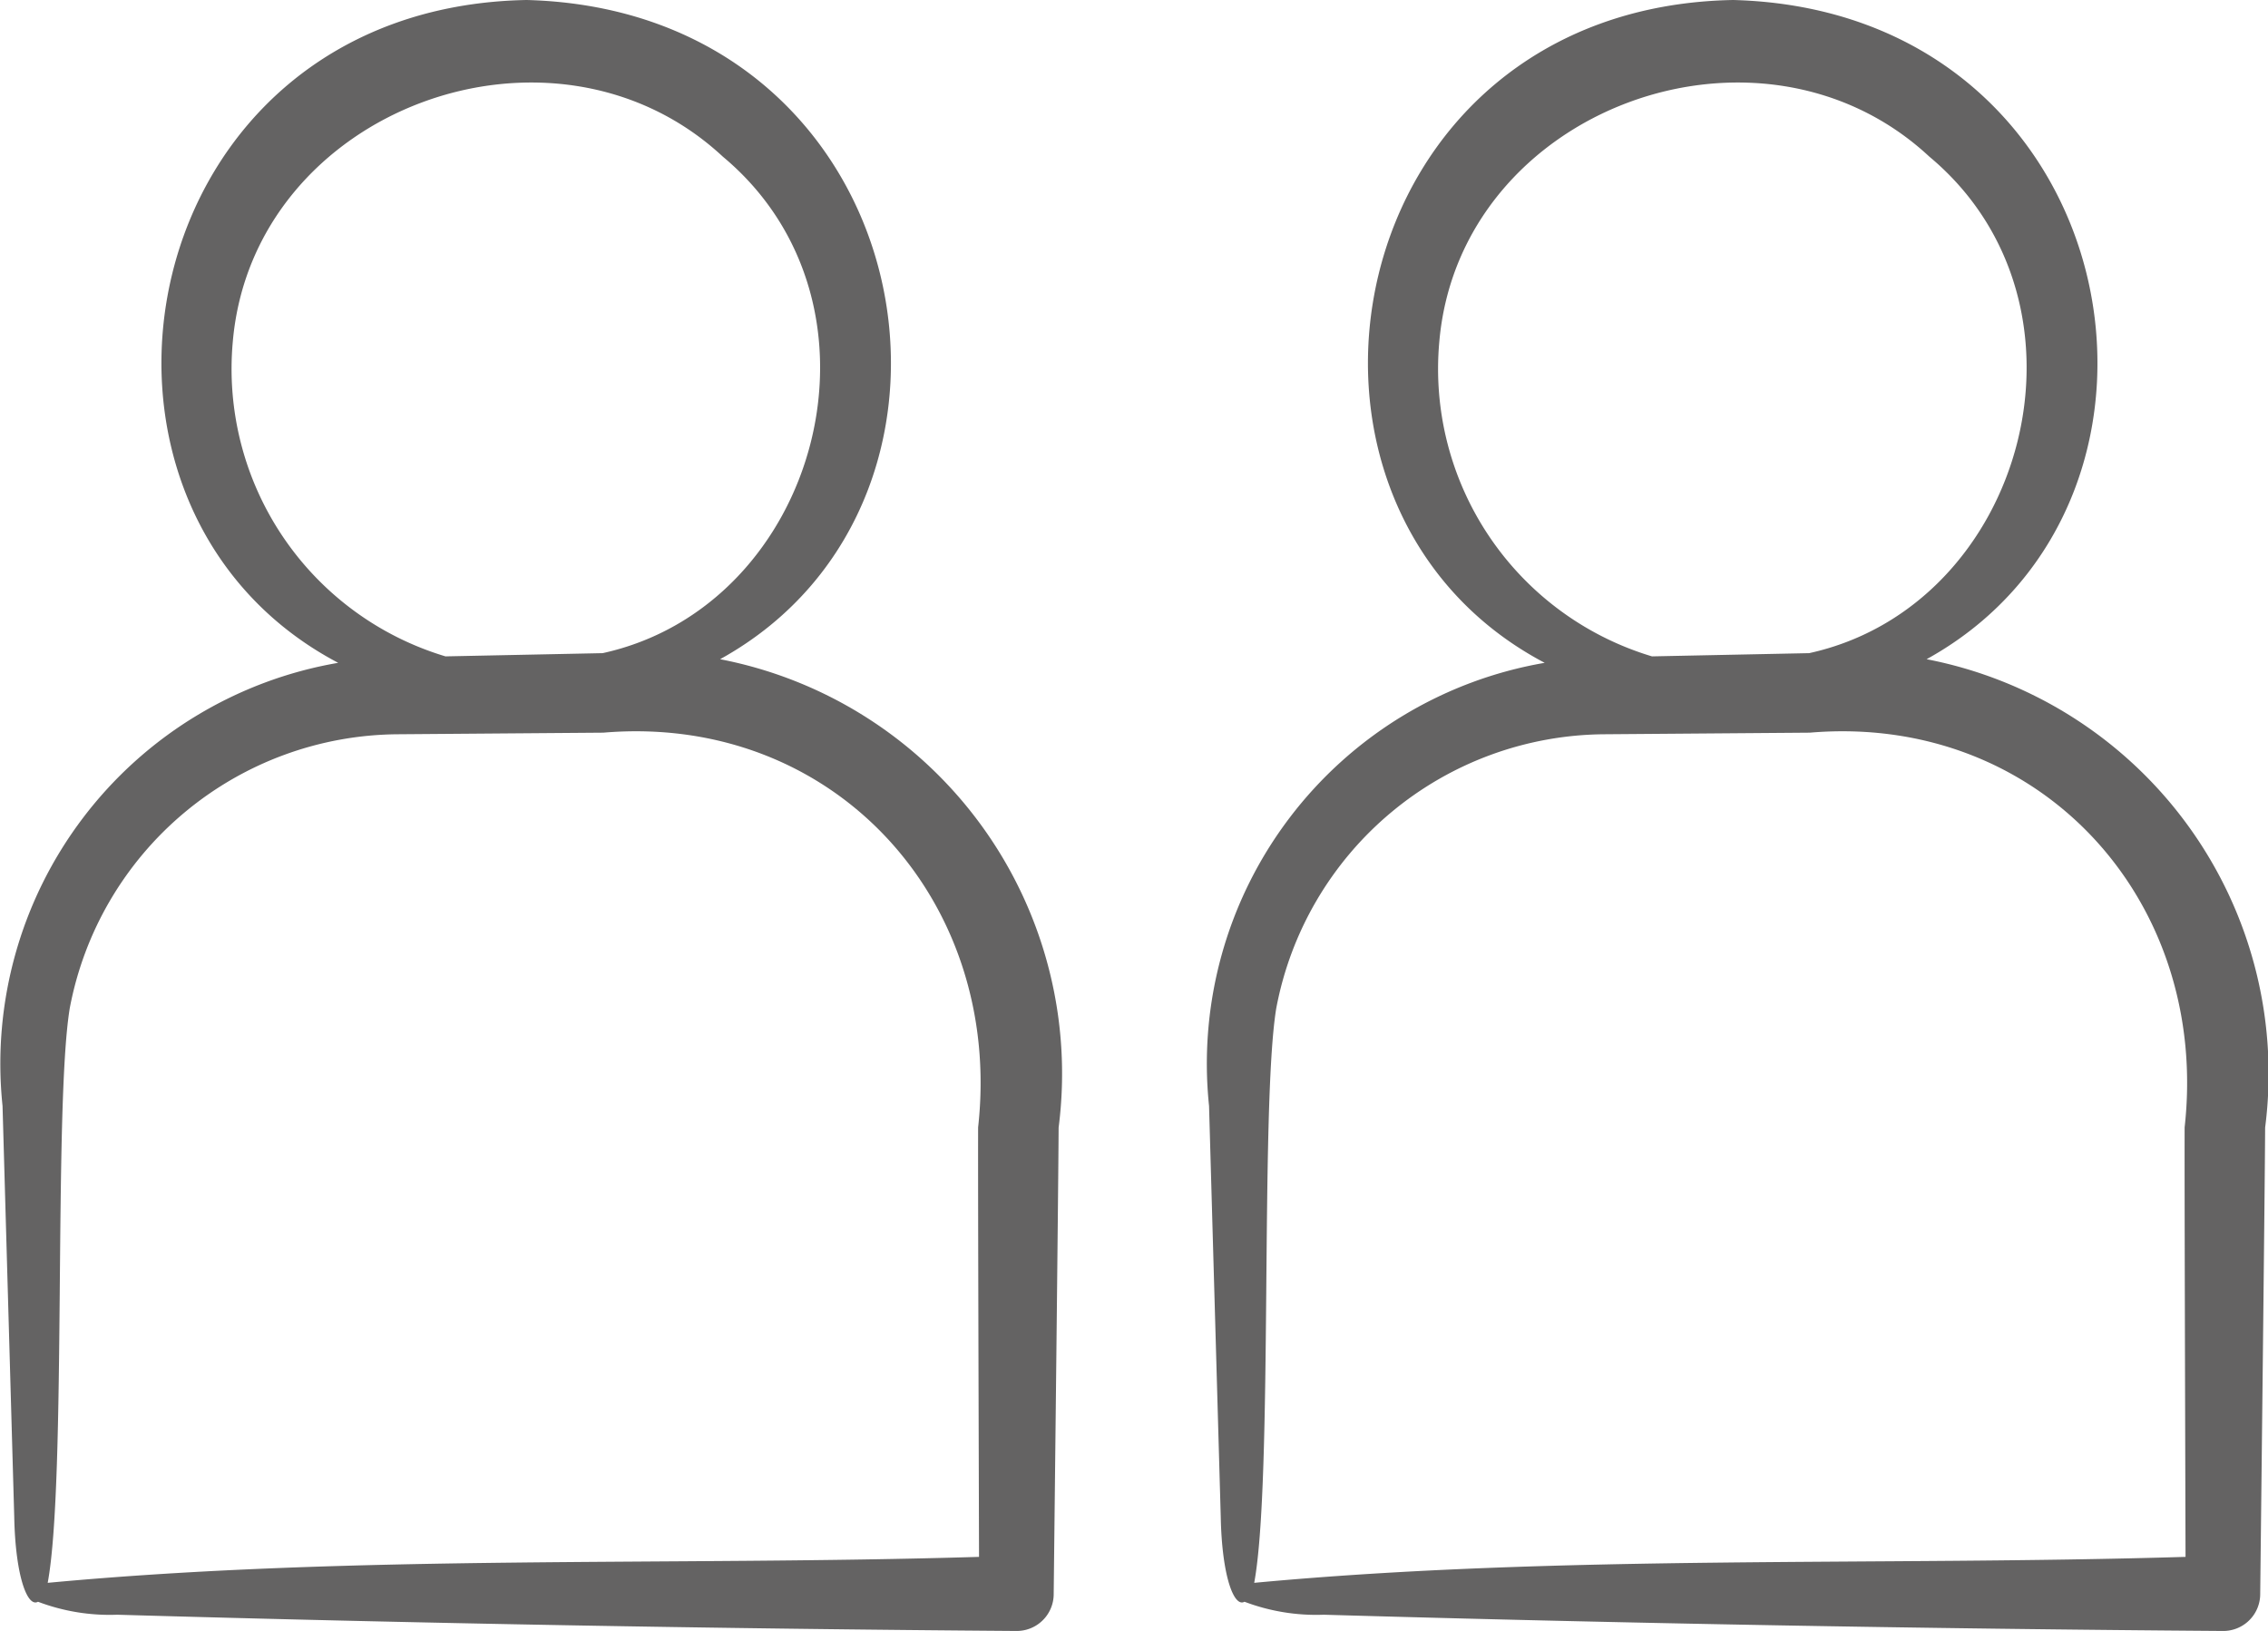
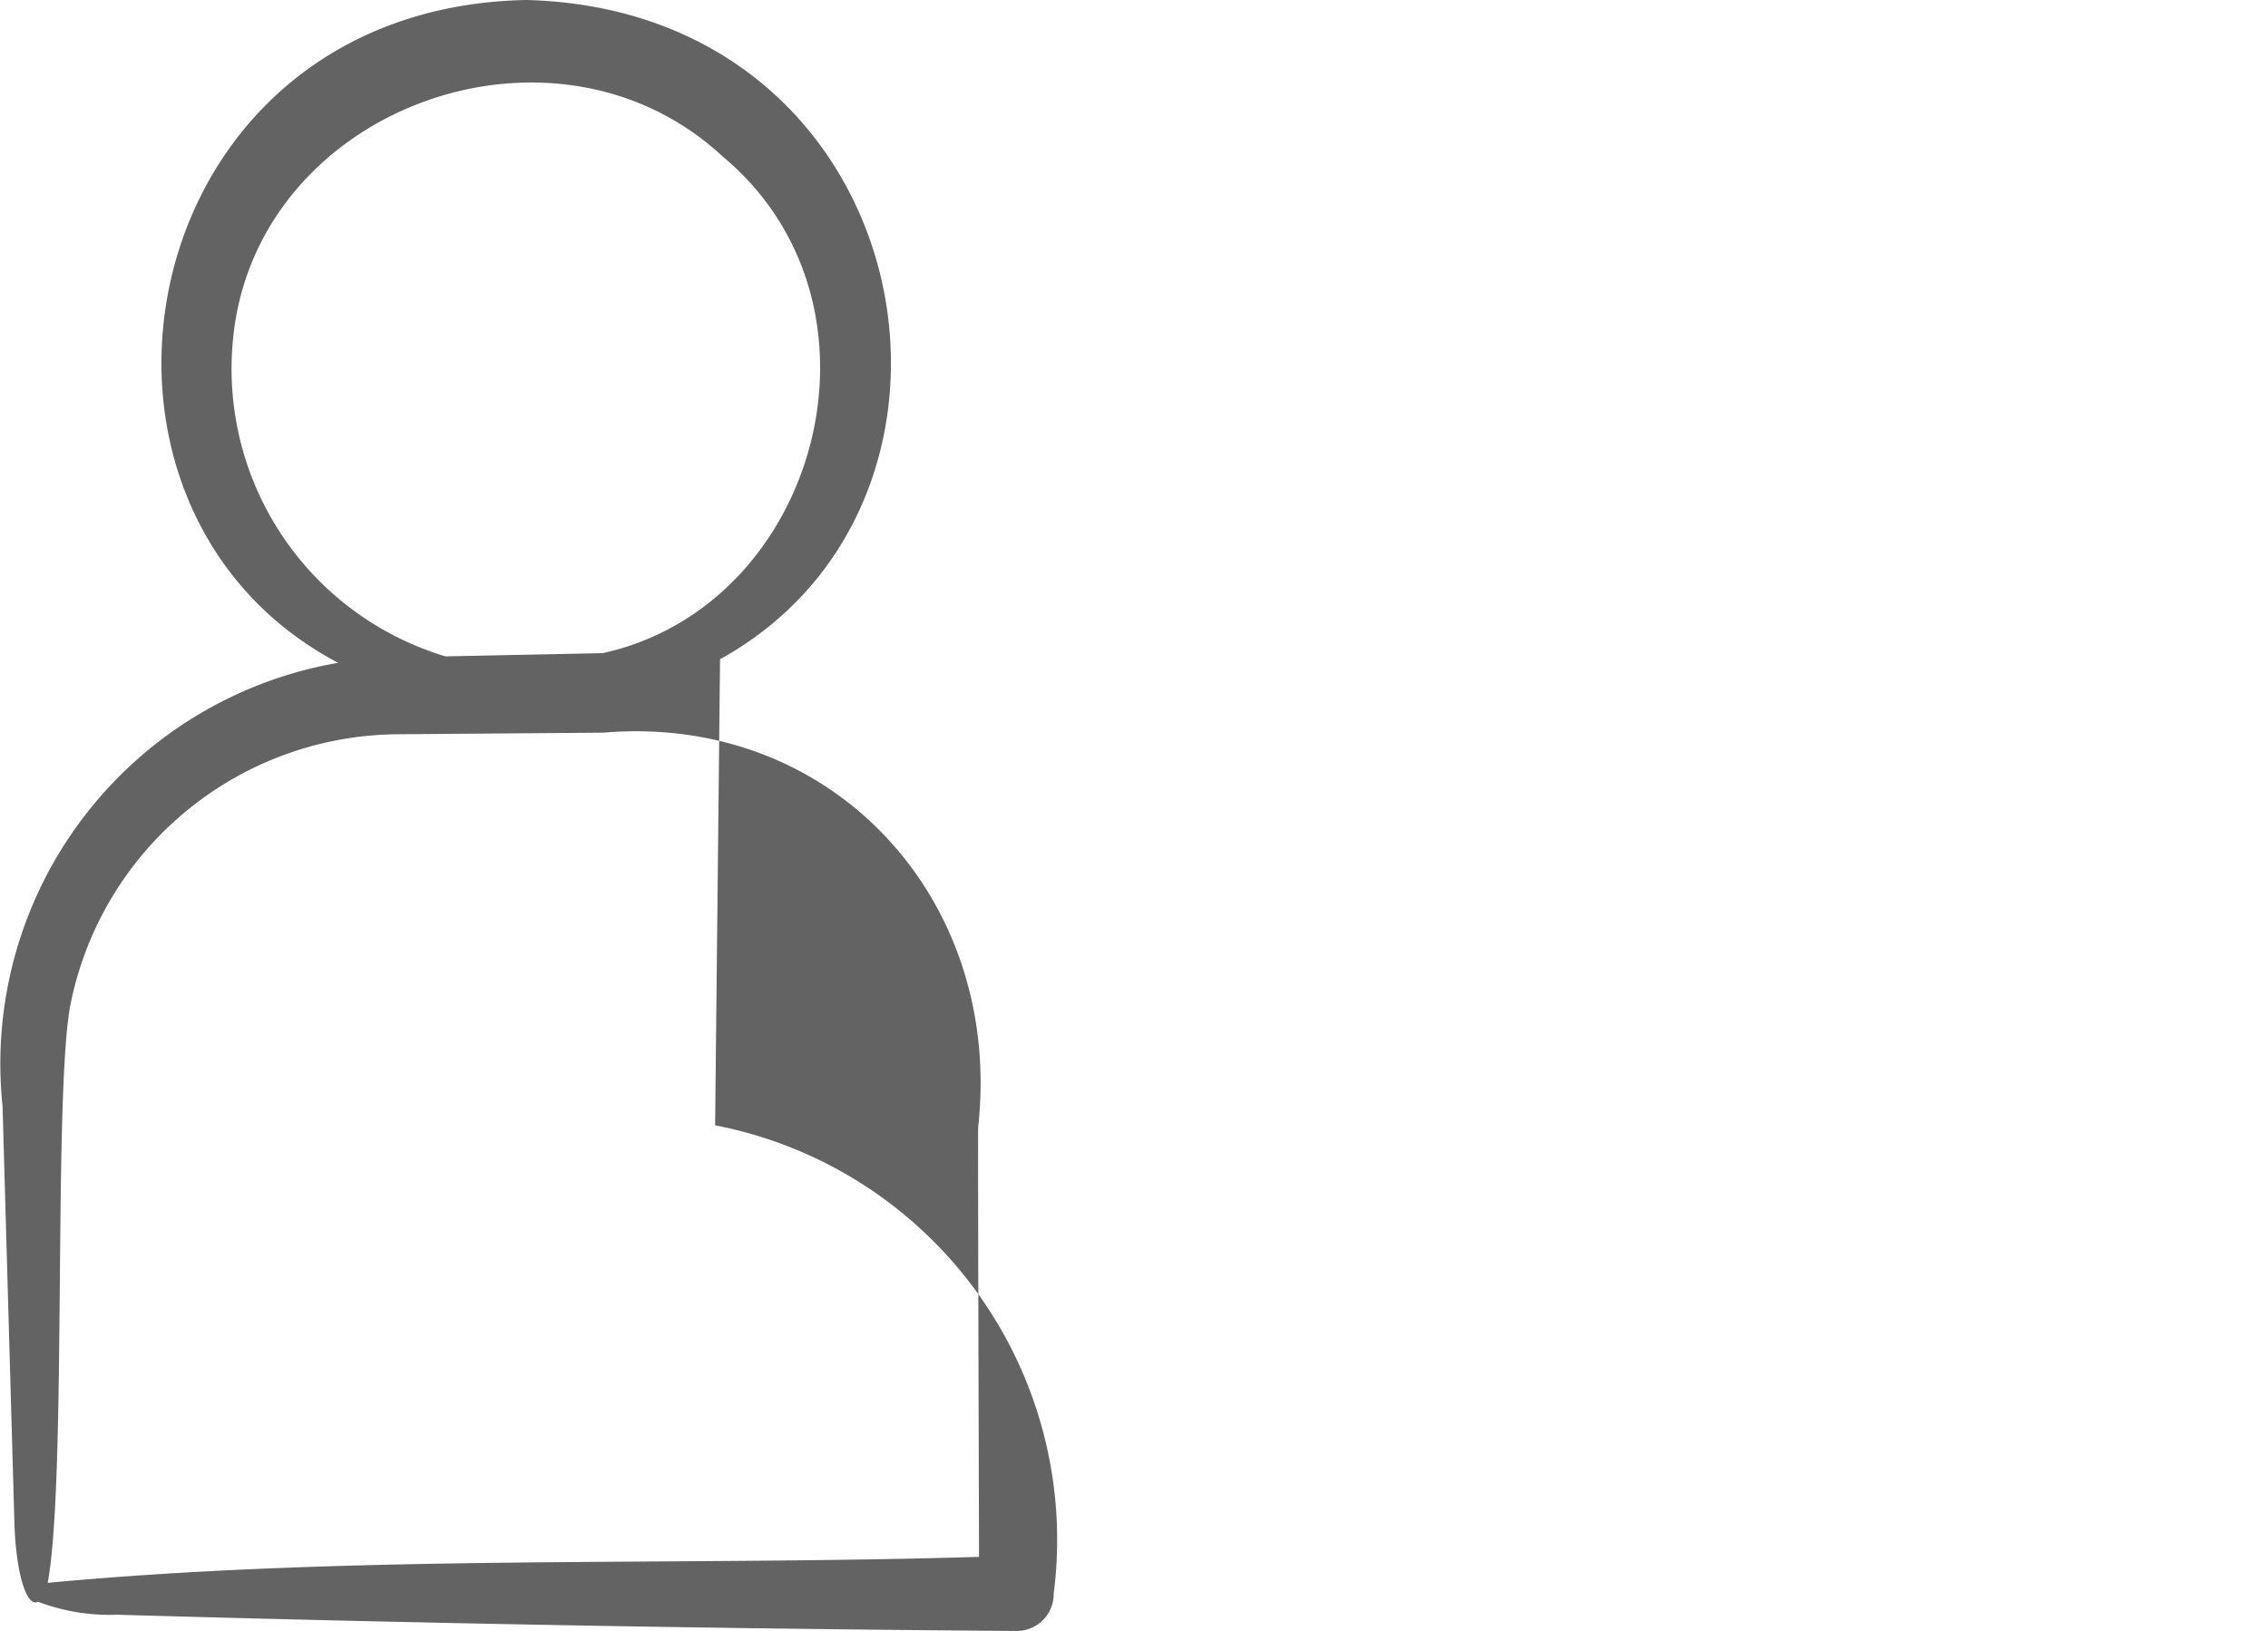
<svg xmlns="http://www.w3.org/2000/svg" width="62.571" height="45" viewBox="0 0 62.571 45">
  <g id="personen-02" transform="translate(-473.072 -1664.011)">
-     <path id="person" d="M31.036,22.246c8.029-4.433,5.512-17.9-5.335-18.189-10.928.2-13.439,13.948-5.2,18.288A11.222,11.222,0,0,0,11.241,34.57l.323,11.347c.032,1.606.359,2.5.655,2.334a5.582,5.582,0,0,0,2.187.358q12.4.357,24.806.448a1.019,1.019,0,0,0,1.029-1.029c.021-1.875.128-11.186.136-12.861a11.647,11.647,0,0,0-9.341-12.922ZM17.593,13.491c.553-6.437,8.834-9.472,13.519-5.113,4.915,4.1,2.653,12.392-3.314,13.7l-4.337.089a8.283,8.283,0,0,1-5.868-8.677ZM38.181,47.013c-8.487.255-17.278-.071-25.694.716.526-2.832.156-13.075.607-15.846a9.275,9.275,0,0,1,9.054-7.567l5.667-.044c6.35-.537,11.038,4.626,10.341,10.889C38.15,36.666,38.173,43.945,38.181,47.013Z" transform="translate(495.187 1659.954)" fill="#646363" />
-     <path id="person-2" data-name="person" d="M31.036,22.246c8.029-4.433,5.512-17.9-5.335-18.189-10.928.2-13.439,13.948-5.2,18.288A11.222,11.222,0,0,0,11.241,34.57l.323,11.347c.032,1.606.359,2.5.655,2.334a5.582,5.582,0,0,0,2.187.358q12.4.357,24.806.448a1.019,1.019,0,0,0,1.029-1.029c.021-1.875.128-11.186.136-12.861a11.647,11.647,0,0,0-9.341-12.922ZM17.593,13.491c.553-6.437,8.834-9.472,13.519-5.113,4.915,4.1,2.653,12.392-3.314,13.7l-4.337.089a8.283,8.283,0,0,1-5.868-8.677ZM38.181,47.013c-8.487.255-17.278-.071-25.694.716.526-2.832.156-13.075.607-15.846a9.275,9.275,0,0,1,9.054-7.567l5.667-.044c6.35-.537,11.038,4.626,10.341,10.889C38.15,36.666,38.173,43.945,38.181,47.013Z" transform="translate(461.901 1659.954)" fill="#646363" />
+     <path id="person-2" data-name="person" d="M31.036,22.246c8.029-4.433,5.512-17.9-5.335-18.189-10.928.2-13.439,13.948-5.2,18.288A11.222,11.222,0,0,0,11.241,34.57l.323,11.347c.032,1.606.359,2.5.655,2.334a5.582,5.582,0,0,0,2.187.358q12.4.357,24.806.448a1.019,1.019,0,0,0,1.029-1.029a11.647,11.647,0,0,0-9.341-12.922ZM17.593,13.491c.553-6.437,8.834-9.472,13.519-5.113,4.915,4.1,2.653,12.392-3.314,13.7l-4.337.089a8.283,8.283,0,0,1-5.868-8.677ZM38.181,47.013c-8.487.255-17.278-.071-25.694.716.526-2.832.156-13.075.607-15.846a9.275,9.275,0,0,1,9.054-7.567l5.667-.044c6.35-.537,11.038,4.626,10.341,10.889C38.15,36.666,38.173,43.945,38.181,47.013Z" transform="translate(461.901 1659.954)" fill="#646363" />
  </g>
</svg>